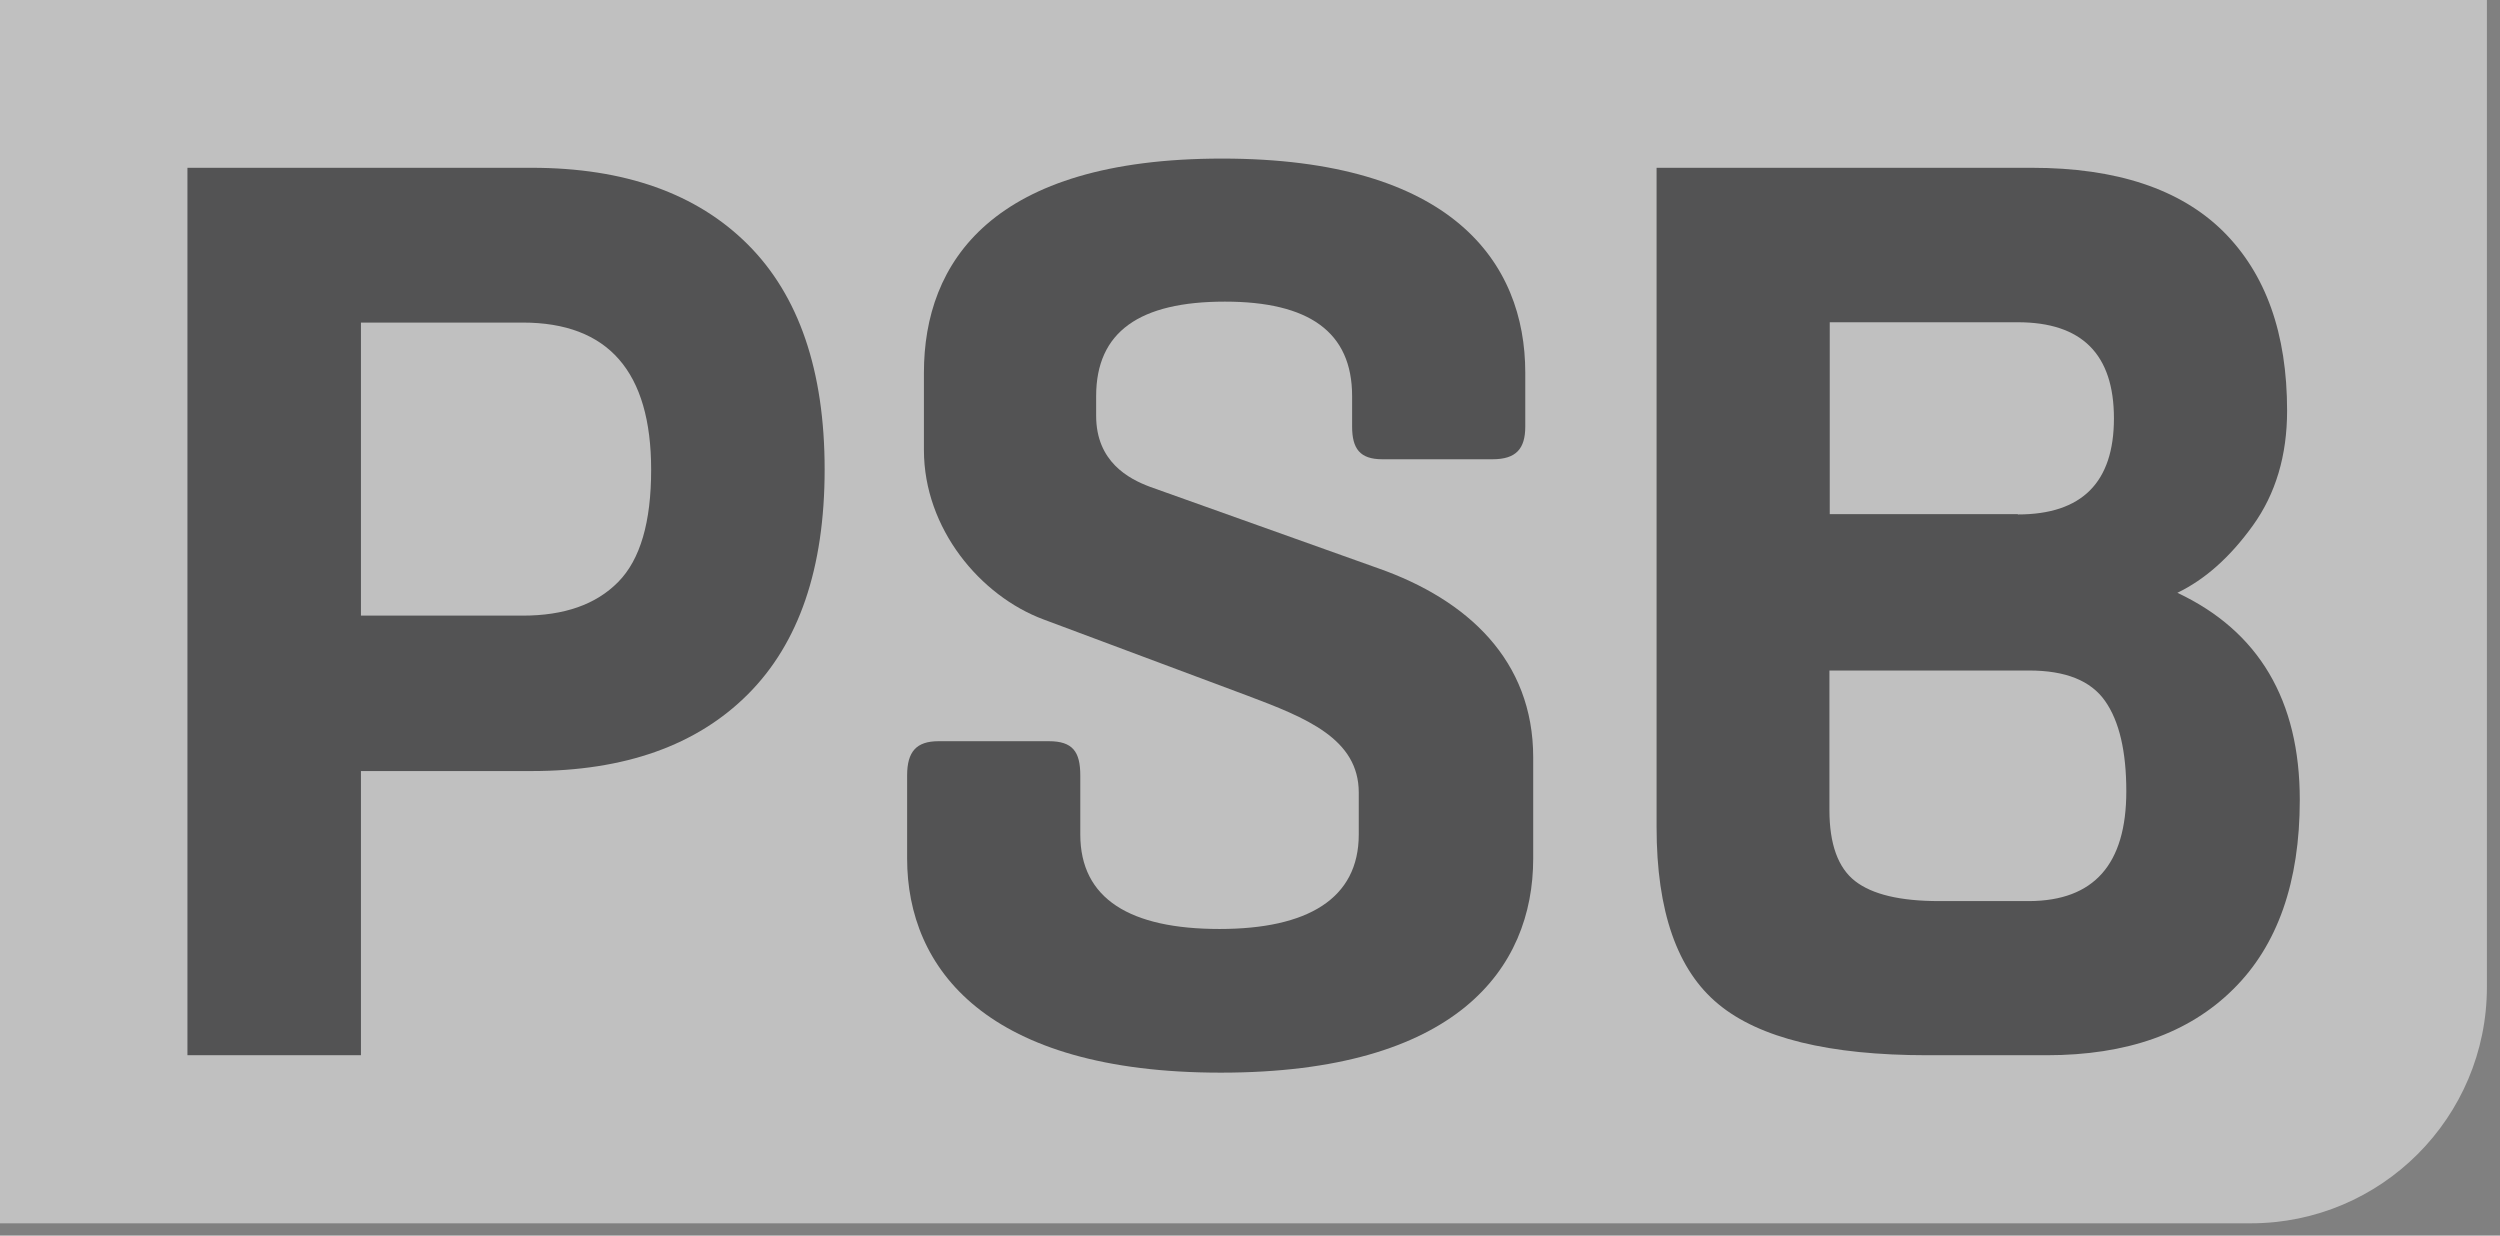
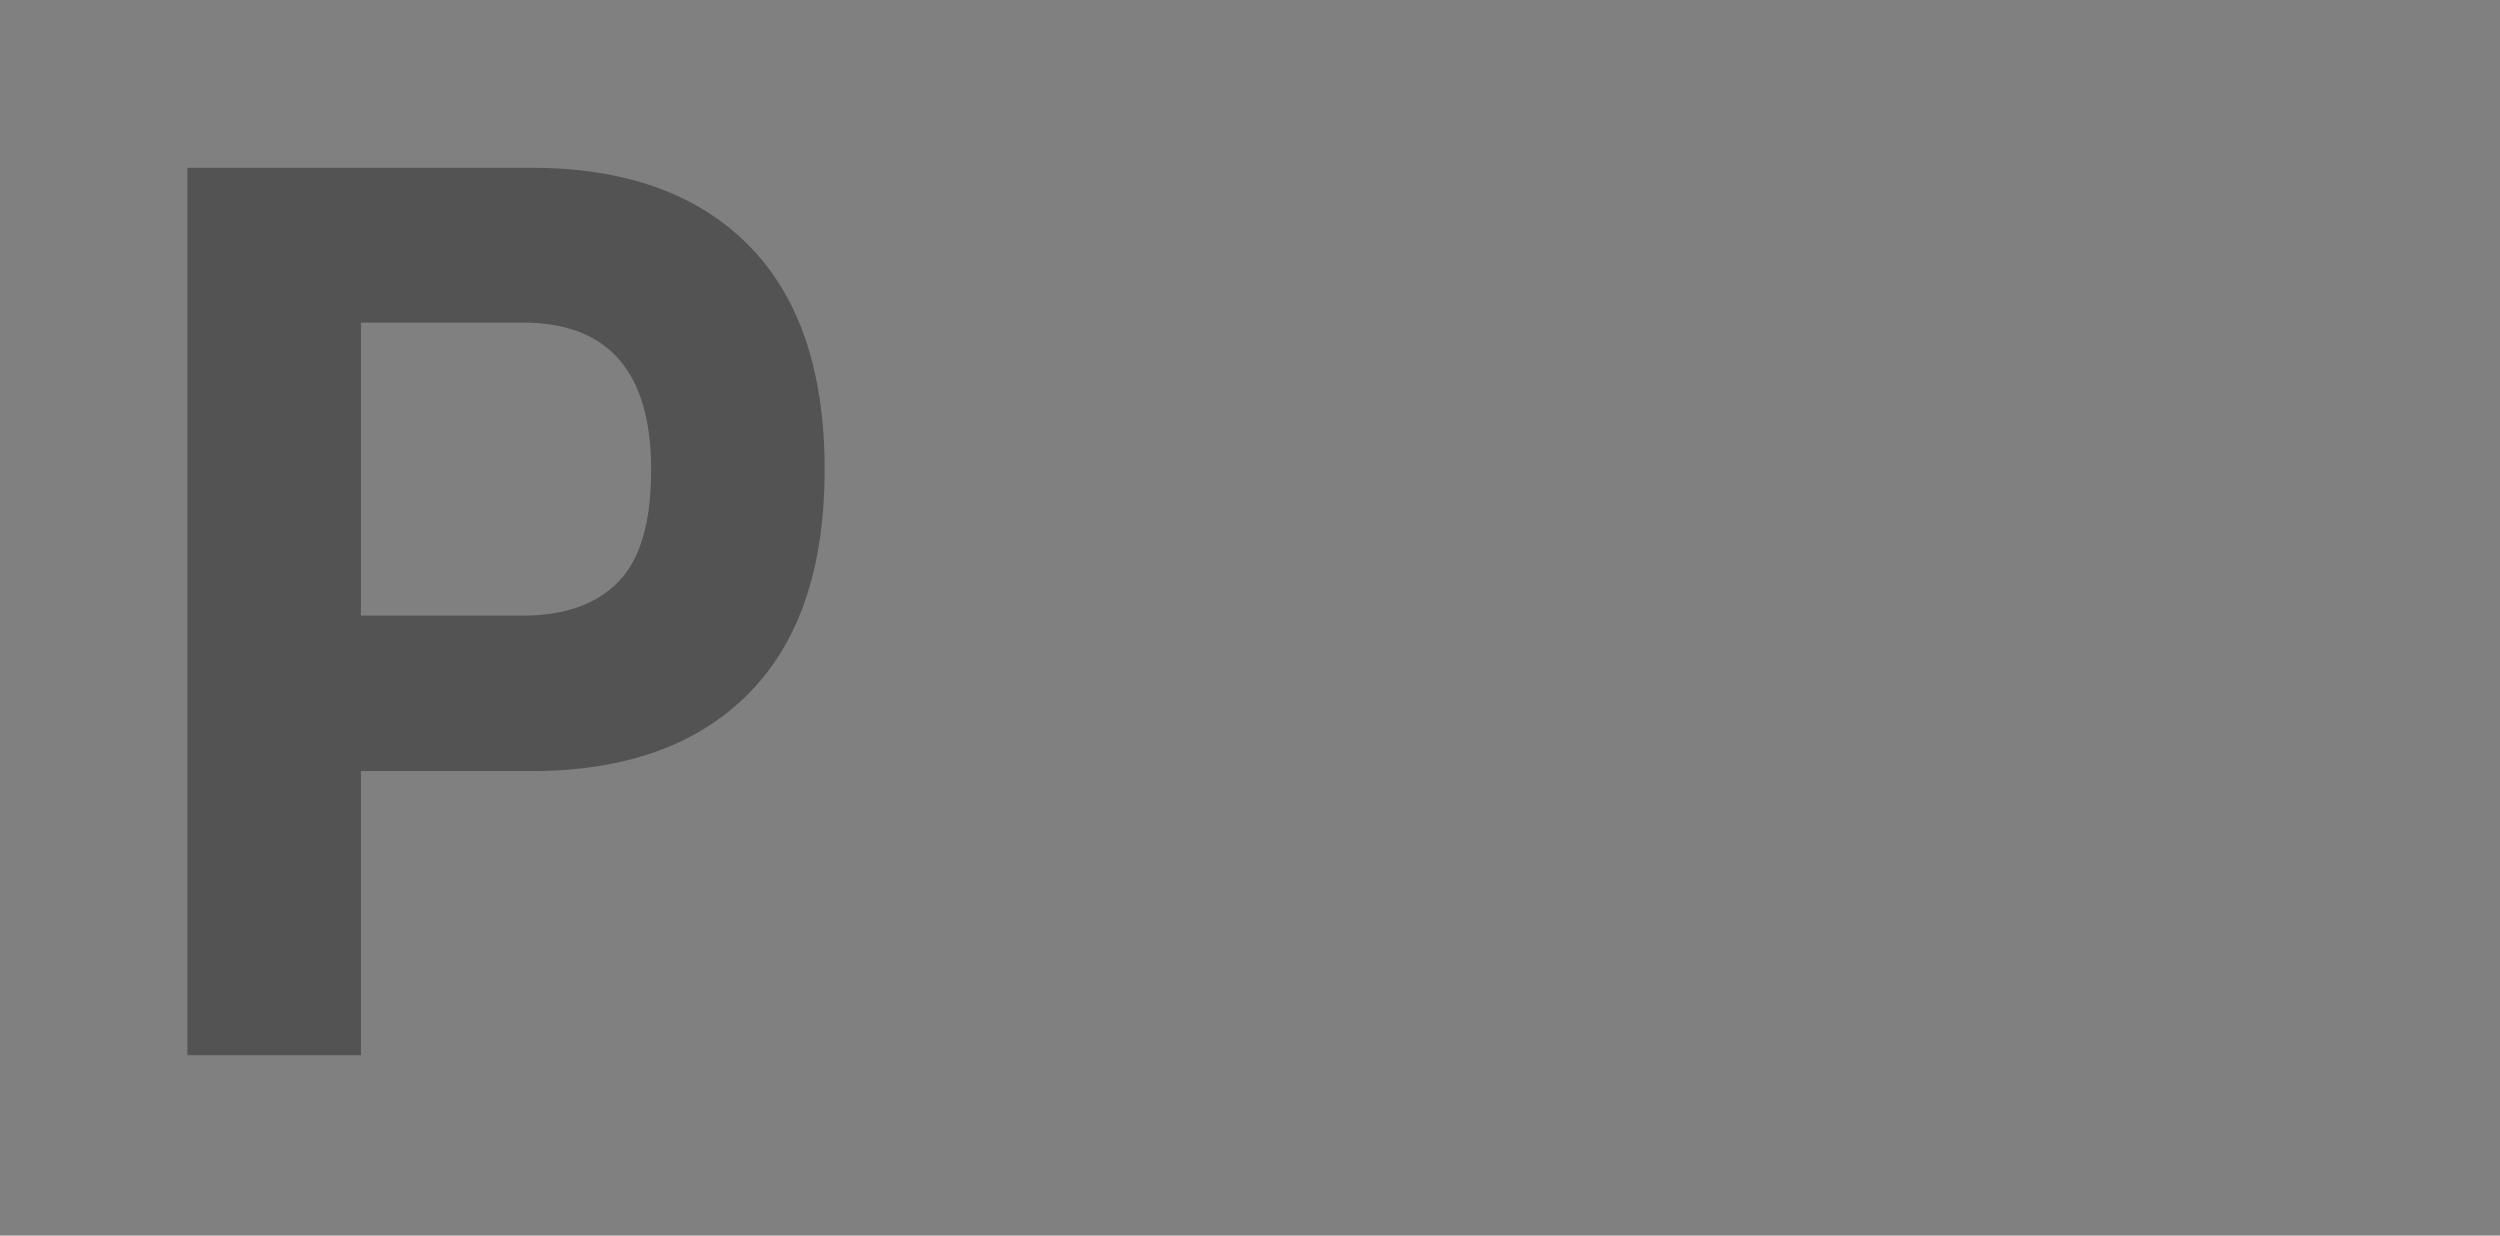
<svg xmlns="http://www.w3.org/2000/svg" width="174" height="86" viewBox="0 0 174 86" fill="none">
  <rect x="0" y="0" width="174" height="86" fill="#808080" stroke="none" />
  <g opacity="0.5">
-     <path d="M156.643 85.143H0V0H173.089V68.697C173.089 77.77 165.738 85.143 156.643 85.143Z" fill="white" />
    <path d="M52.053 17.021C55.606 20.575 57.395 25.806 57.395 32.672C57.395 39.559 55.606 44.769 52.053 48.323C48.498 51.877 43.487 53.665 36.997 53.665H25.121V73.444H13.046V11.678H36.997C43.465 11.678 48.498 13.466 52.053 17.021ZM45.32 32.694C45.32 25.873 42.34 22.451 36.379 22.451H25.121V42.848H36.379C39.271 42.848 41.479 42.076 43.024 40.508C44.569 38.941 45.32 36.336 45.32 32.694Z" fill="#262627" />
-     <path d="M160.065 55.674C160.065 61.391 158.52 65.806 155.43 68.852C152.339 71.921 148.013 73.444 142.45 73.444H134.127C127.306 73.444 122.45 72.252 119.602 69.89C116.732 67.528 115.298 63.422 115.298 57.572V11.678H141.412C147.306 11.678 151.743 13.158 154.723 16.093C157.703 19.052 159.182 23.202 159.182 28.588C159.182 31.7 158.388 34.371 156.798 36.579C155.209 38.786 153.465 40.332 151.545 41.259C157.218 43.93 160.065 48.742 160.065 55.674ZM140.441 35.806C144.9 35.806 147.13 33.577 147.13 29.118C147.13 24.659 144.9 22.429 140.441 22.429H127.35V35.784H140.441V35.806ZM147.991 55.078C147.991 52.296 147.505 50.199 146.512 48.786C145.518 47.374 143.774 46.667 141.214 46.667H127.328V56.38C127.328 58.742 127.924 60.398 129.116 61.325C130.309 62.252 132.251 62.716 134.966 62.716H141.236C145.739 62.694 147.991 60.155 147.991 55.078Z" fill="#262627" />
-     <path d="M94.107 27.571C94.107 23.09 91.082 20.993 85.254 20.993C79.316 20.993 76.292 23.09 76.292 27.571V28.94C76.292 32.141 78.566 33.333 80.045 33.884L95.939 39.558C102.142 41.743 106.711 45.959 106.711 52.714V59.756C106.711 67.438 101.325 74.657 84.968 74.657C68.698 74.657 63.136 67.438 63.136 59.756V53.972C63.136 52.317 63.776 51.588 65.321 51.588H73.003C74.659 51.588 75.188 52.317 75.188 53.972V58.078C75.188 62.56 78.654 64.657 84.879 64.657C90.994 64.657 94.57 62.56 94.57 58.078V55.165C94.57 51.412 90.906 49.955 86.8 48.41L72.628 43.112C68.235 41.478 64.305 36.798 64.305 31.324V25.937C64.305 18.255 69.052 11.037 85.056 11.037C101.038 11.037 106.159 18.255 106.159 25.937V29.69C106.159 31.235 105.519 31.964 103.886 31.964H96.204C94.658 31.964 94.107 31.235 94.107 29.69V27.571Z" fill="#262627" />
  </g>
</svg>